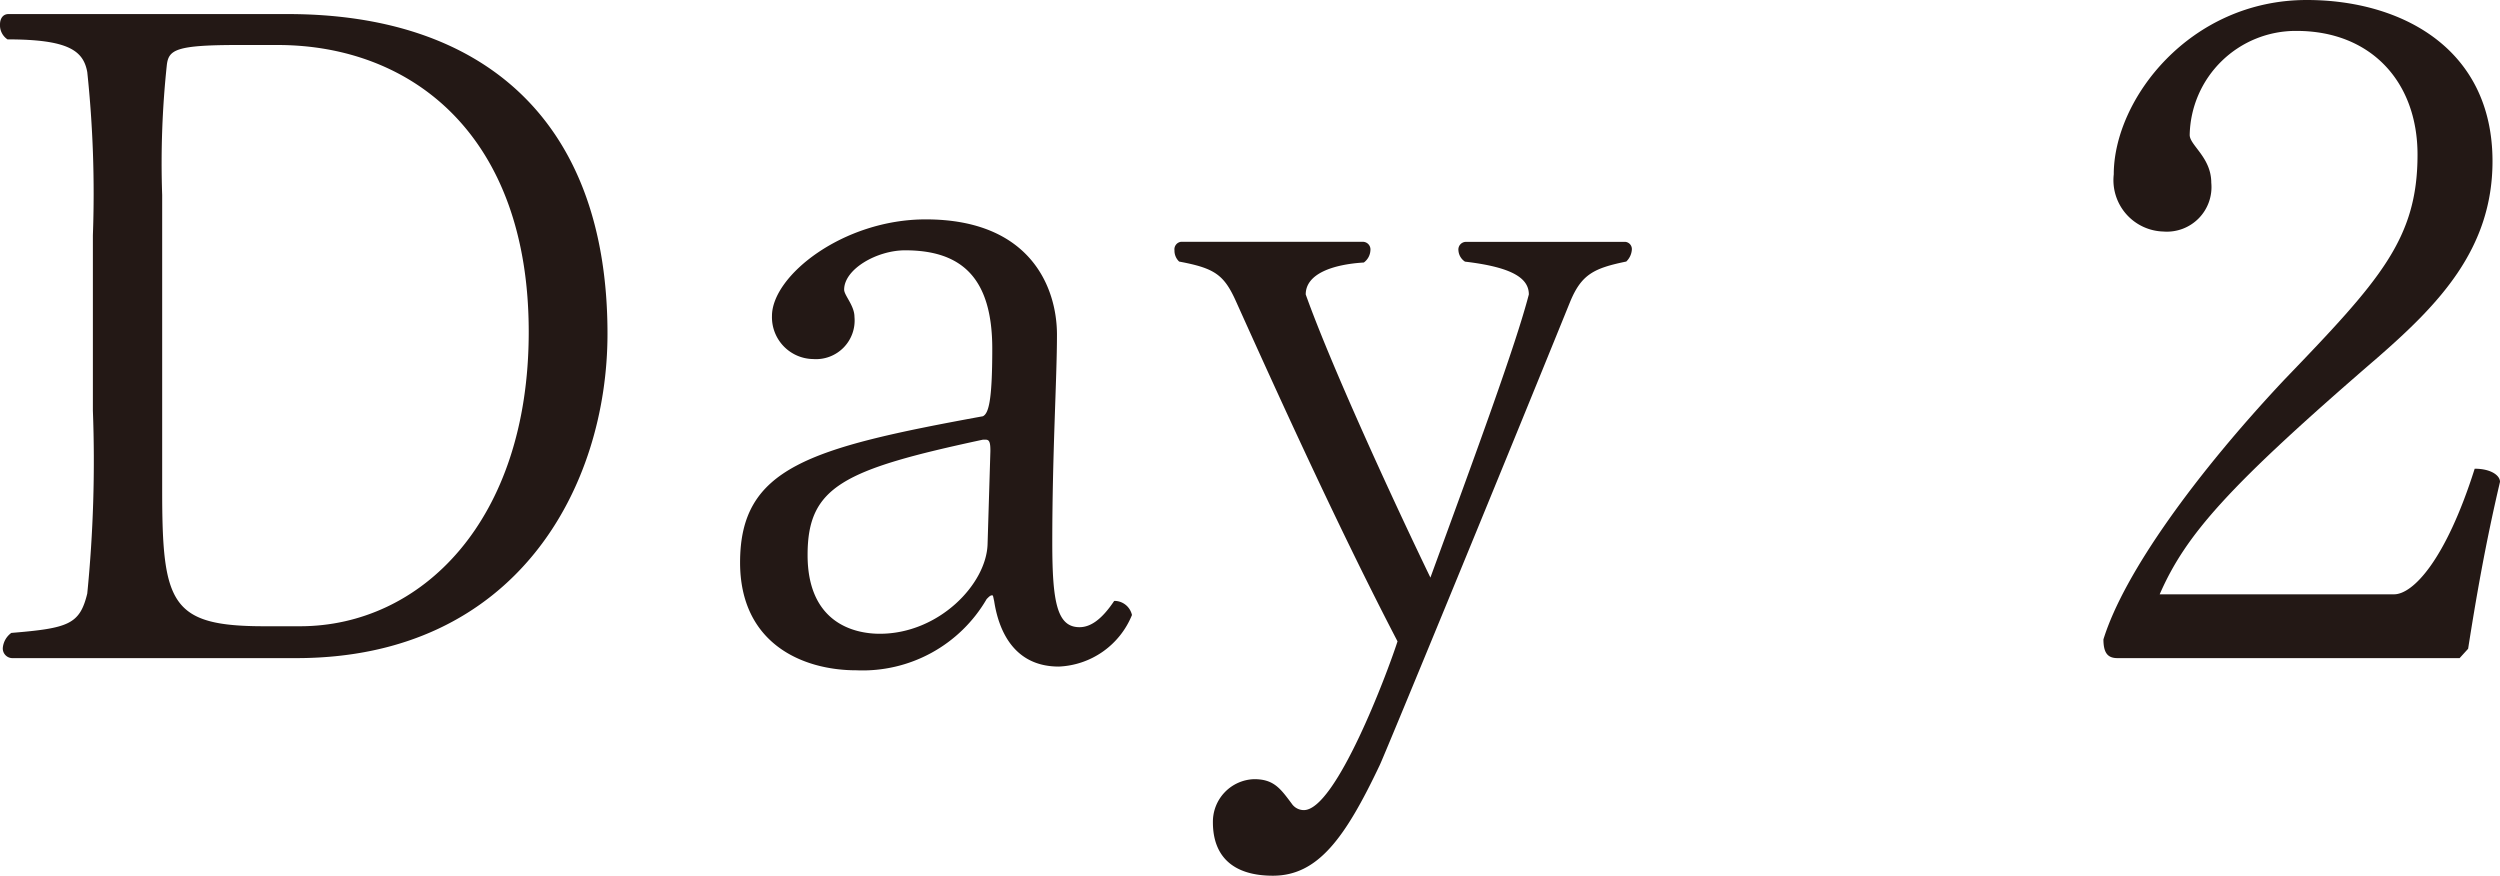
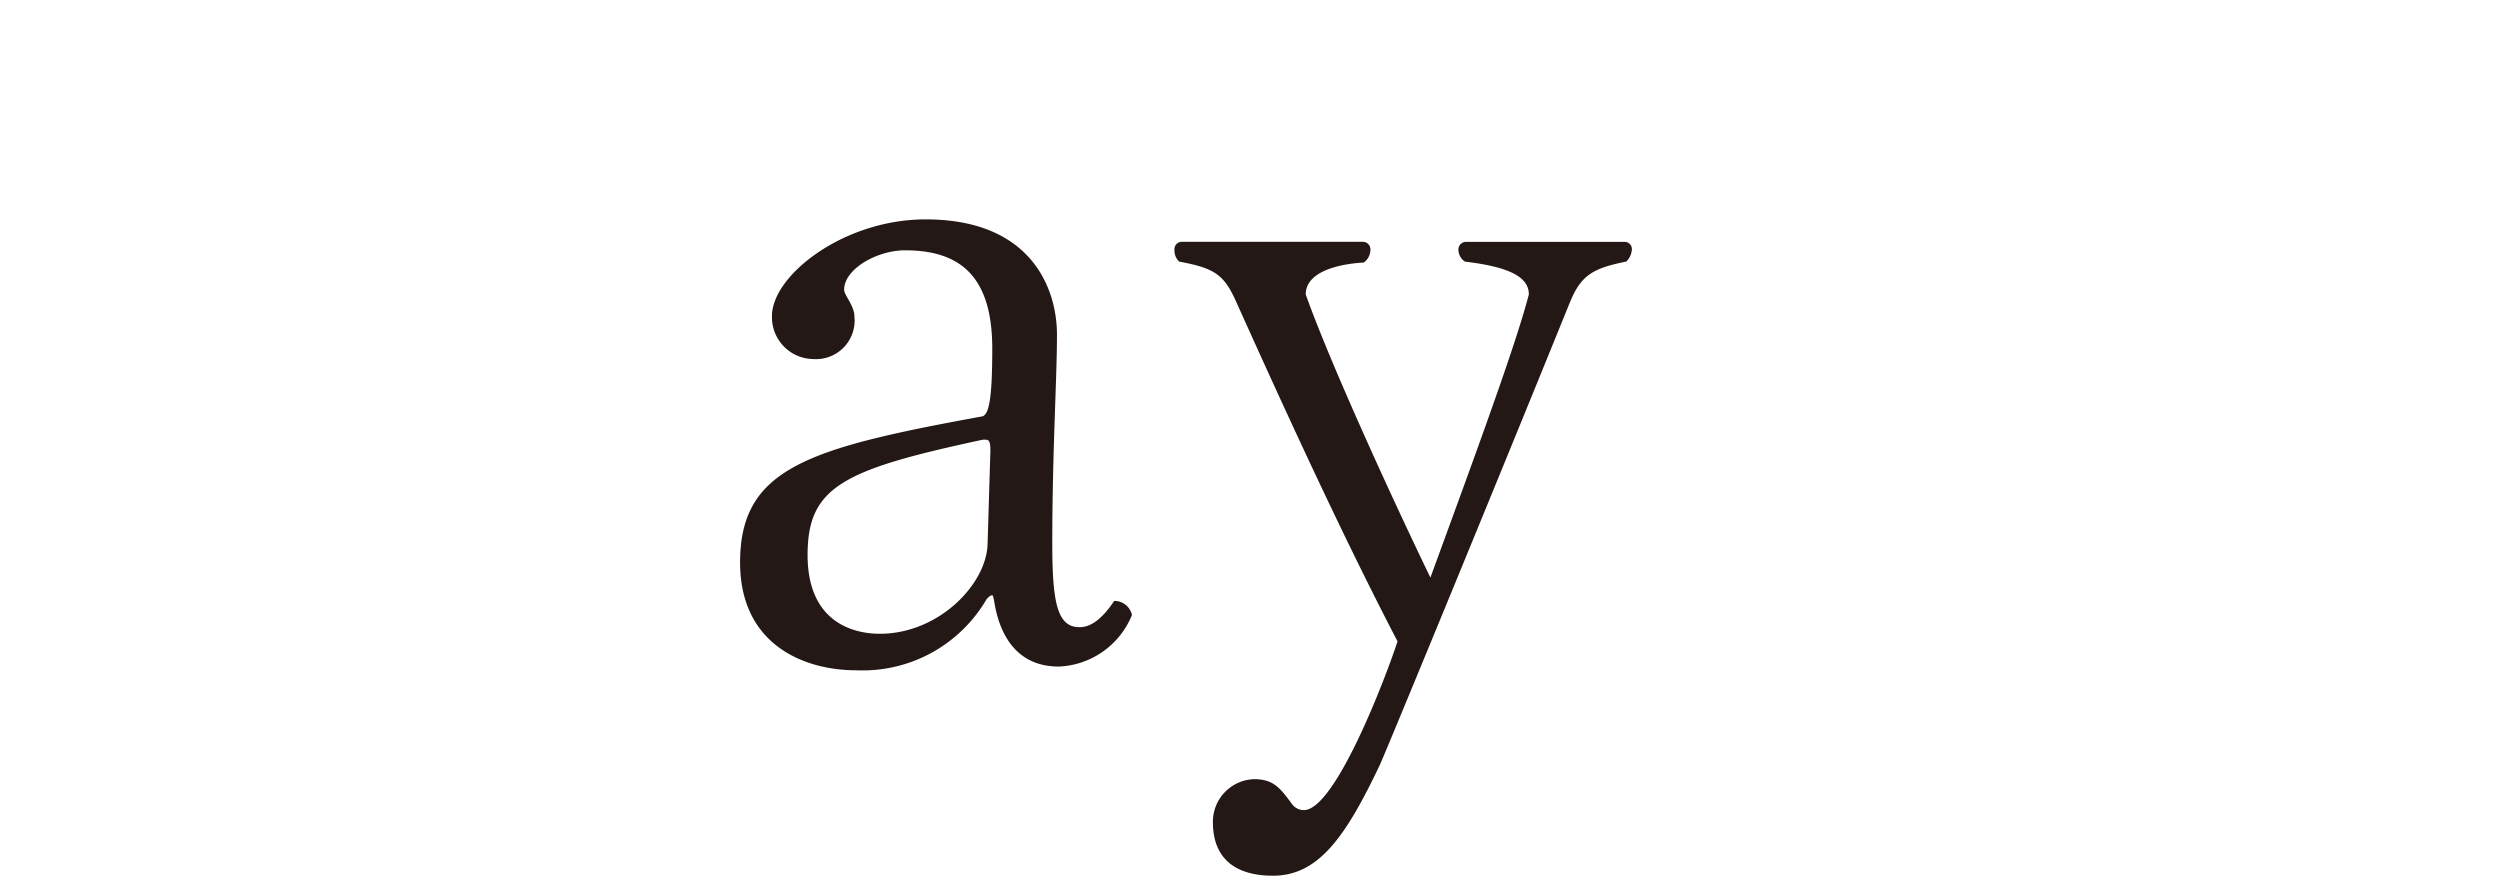
<svg xmlns="http://www.w3.org/2000/svg" width="117.433" height="41.131" viewBox="0 0 117.433 41.131">
  <defs>
    <style>.cls-1{fill:#231815;}</style>
  </defs>
  <g id="レイヤー_2" data-name="レイヤー 2">
    <g id="cont">
-       <path class="cls-1" d="M13.916,30.914H.572a.452.452,0,0,1-.44-.484.974.974,0,0,1,.4-.7c2.686-.221,3.215-.4,3.567-1.85a62.991,62.991,0,0,0,.264-8.587V11.054A54.315,54.315,0,0,0,4.1,3.392C3.919,2.379,3.214,1.85.352,1.85A.8.8,0,0,1,0,1.146C0,.881.132.661.4.661H13.519c9.116,0,15.017,4.932,15.017,15.017C28.536,22.812,24.308,30.914,13.916,30.914Zm-.881-28.8h-1.85c-2.906,0-3.259.22-3.347.925a43.471,43.471,0,0,0-.22,6.121V23.031c0,5.329.4,6.386,4.8,6.386h1.674c5.68,0,10.744-4.932,10.744-13.827C24.836,6.386,19.376,2.114,13.035,2.114Z" />
      <path class="cls-1" d="M49.737,31.311c-2.07,0-2.819-1.629-3.039-3.082-.044-.177-.044-.265-.088-.265-.088,0-.132.044-.264.176a6.739,6.739,0,0,1-6.121,3.346c-2.555,0-5.461-1.276-5.461-5.063,0-4.448,3.215-5.373,11.406-6.87.264-.132.44-.7.44-3.171,0-3.3-1.409-4.624-4.095-4.624-1.322,0-2.863.881-2.863,1.849,0,.265.485.749.485,1.278A1.815,1.815,0,0,1,38.2,16.866a1.965,1.965,0,0,1-1.938-2.025c0-1.894,3.347-4.536,7.222-4.536,4.933,0,6.165,3.215,6.165,5.417,0,2.069-.22,5.549-.22,9.776,0,2.774.22,3.963,1.278,3.963.484,0,1.012-.309,1.629-1.232h.088a.848.848,0,0,1,.748.66A3.884,3.884,0,0,1,49.737,31.311ZM46.3,20.653H46.17c-6.562,1.409-8.235,2.2-8.235,5.417,0,3.171,2.158,3.7,3.391,3.7,2.774,0,5.02-2.334,5.064-4.228l.132-4.359C46.522,20.786,46.478,20.653,46.3,20.653Z" />
      <path class="cls-1" d="M73.752,14.181c-3.787,9.335-8.763,21.4-8.939,21.754-1.629,3.434-2.907,5.2-5.021,5.2-1.893,0-2.818-.925-2.818-2.51A2,2,0,0,1,58.912,36.6c.925,0,1.233.44,1.761,1.145a.688.688,0,0,0,.573.308c1.5,0,3.919-6.429,4.4-7.926-2.73-5.241-5.592-11.538-7.574-15.941C57.5,12.9,57.062,12.6,55.389,12.287a.7.7,0,0,1-.22-.529.355.355,0,0,1,.308-.4H64.02a.36.36,0,0,1,.353.4.756.756,0,0,1-.309.573c-1.453.088-2.73.528-2.73,1.5,1.145,3.215,3.963,9.38,5.857,13.3,2.158-5.9,4.007-10.921,4.624-13.3,0-.749-.749-1.277-3-1.541a.682.682,0,0,1-.308-.529.359.359,0,0,1,.352-.4h7.487a.34.34,0,0,1,.308.352.854.854,0,0,1-.264.573C74.854,12.6,74.281,12.9,73.752,14.181Z" />
-       <path class="cls-1" d="M115.936,30.474l-.4.44H99.466c-.441,0-.661-.22-.661-.881.969-3.126,4.36-7.794,8.5-12.2,4.492-4.668,6.254-6.606,6.254-10.568,0-3.435-2.2-5.813-5.681-5.813a4.985,4.985,0,0,0-5.021,4.888c0,.484,1.014,1.056,1.014,2.246a2.094,2.094,0,0,1-2.246,2.29A2.414,2.414,0,0,1,99.29,8.191C99.29,4.668,102.856,0,108.361,0c4.4,0,8.72,2.246,8.72,7.575,0,4.139-2.555,6.737-5.373,9.2-7.046,6.077-9.027,8.324-10.261,11.142h11.01c.88,0,2.422-1.586,3.787-5.9.749,0,1.189.308,1.189.617C116.729,25.63,116.288,28.229,115.936,30.474Z" />
    </g>
  </g>
</svg>